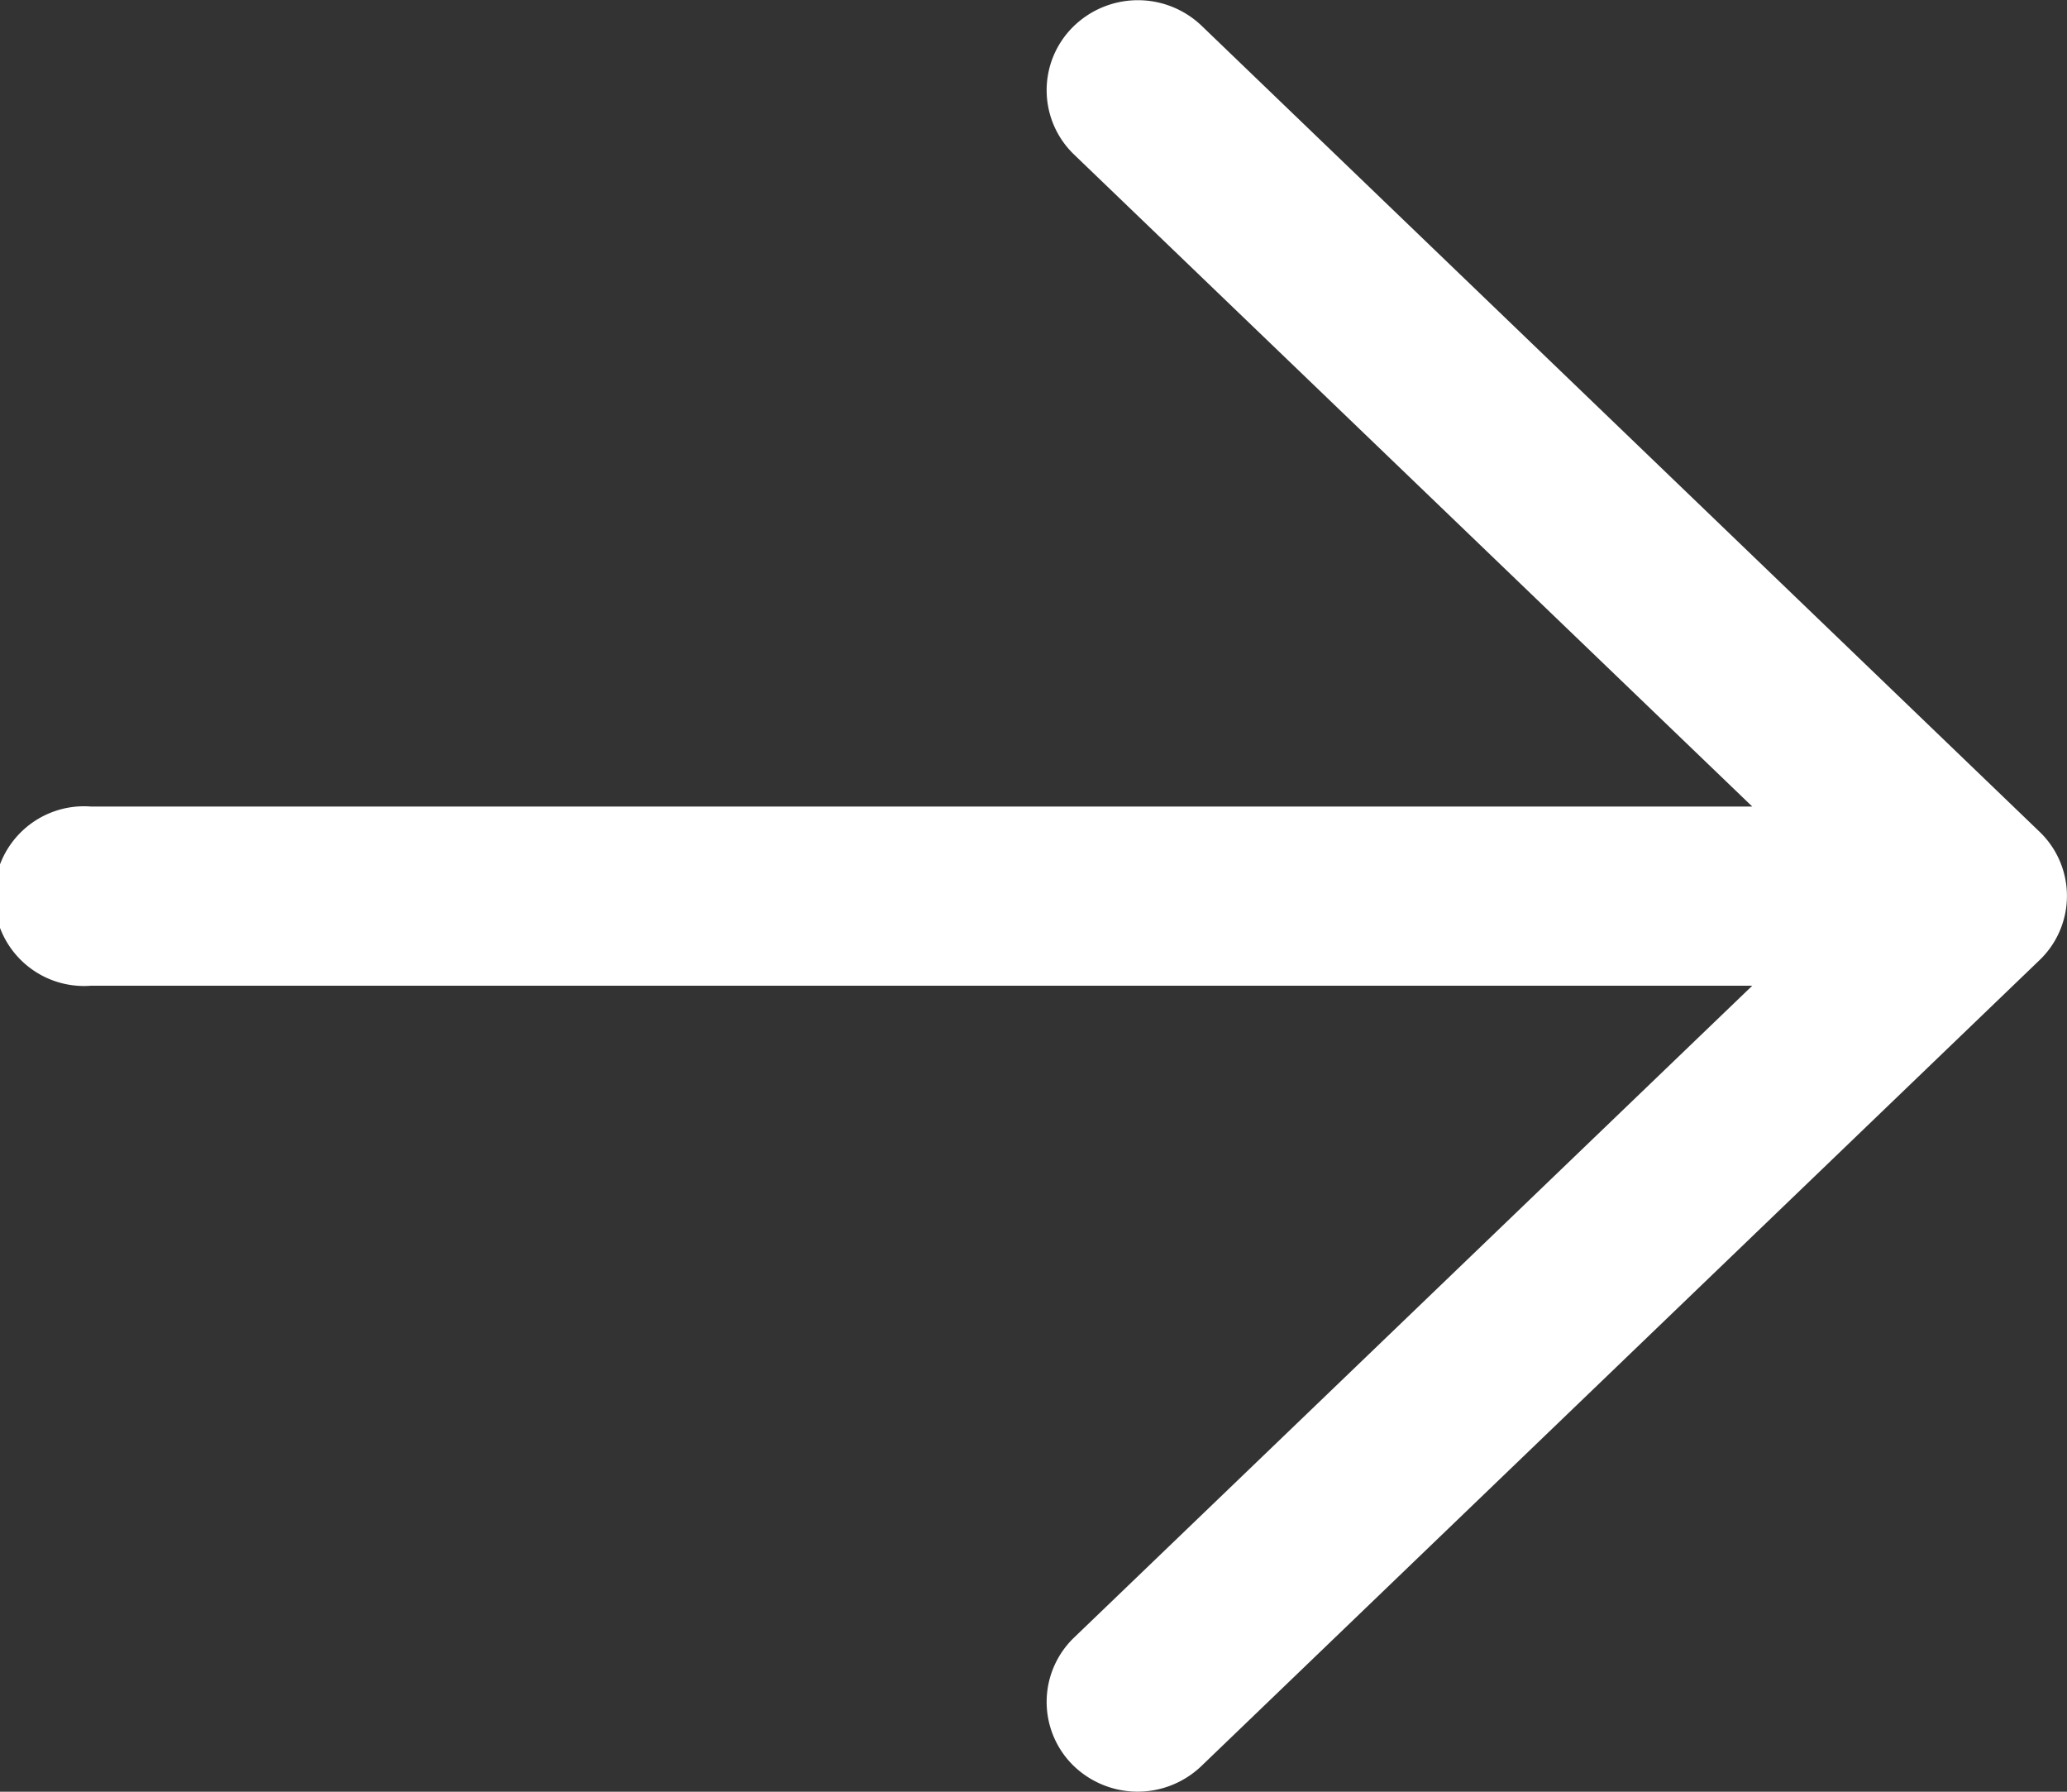
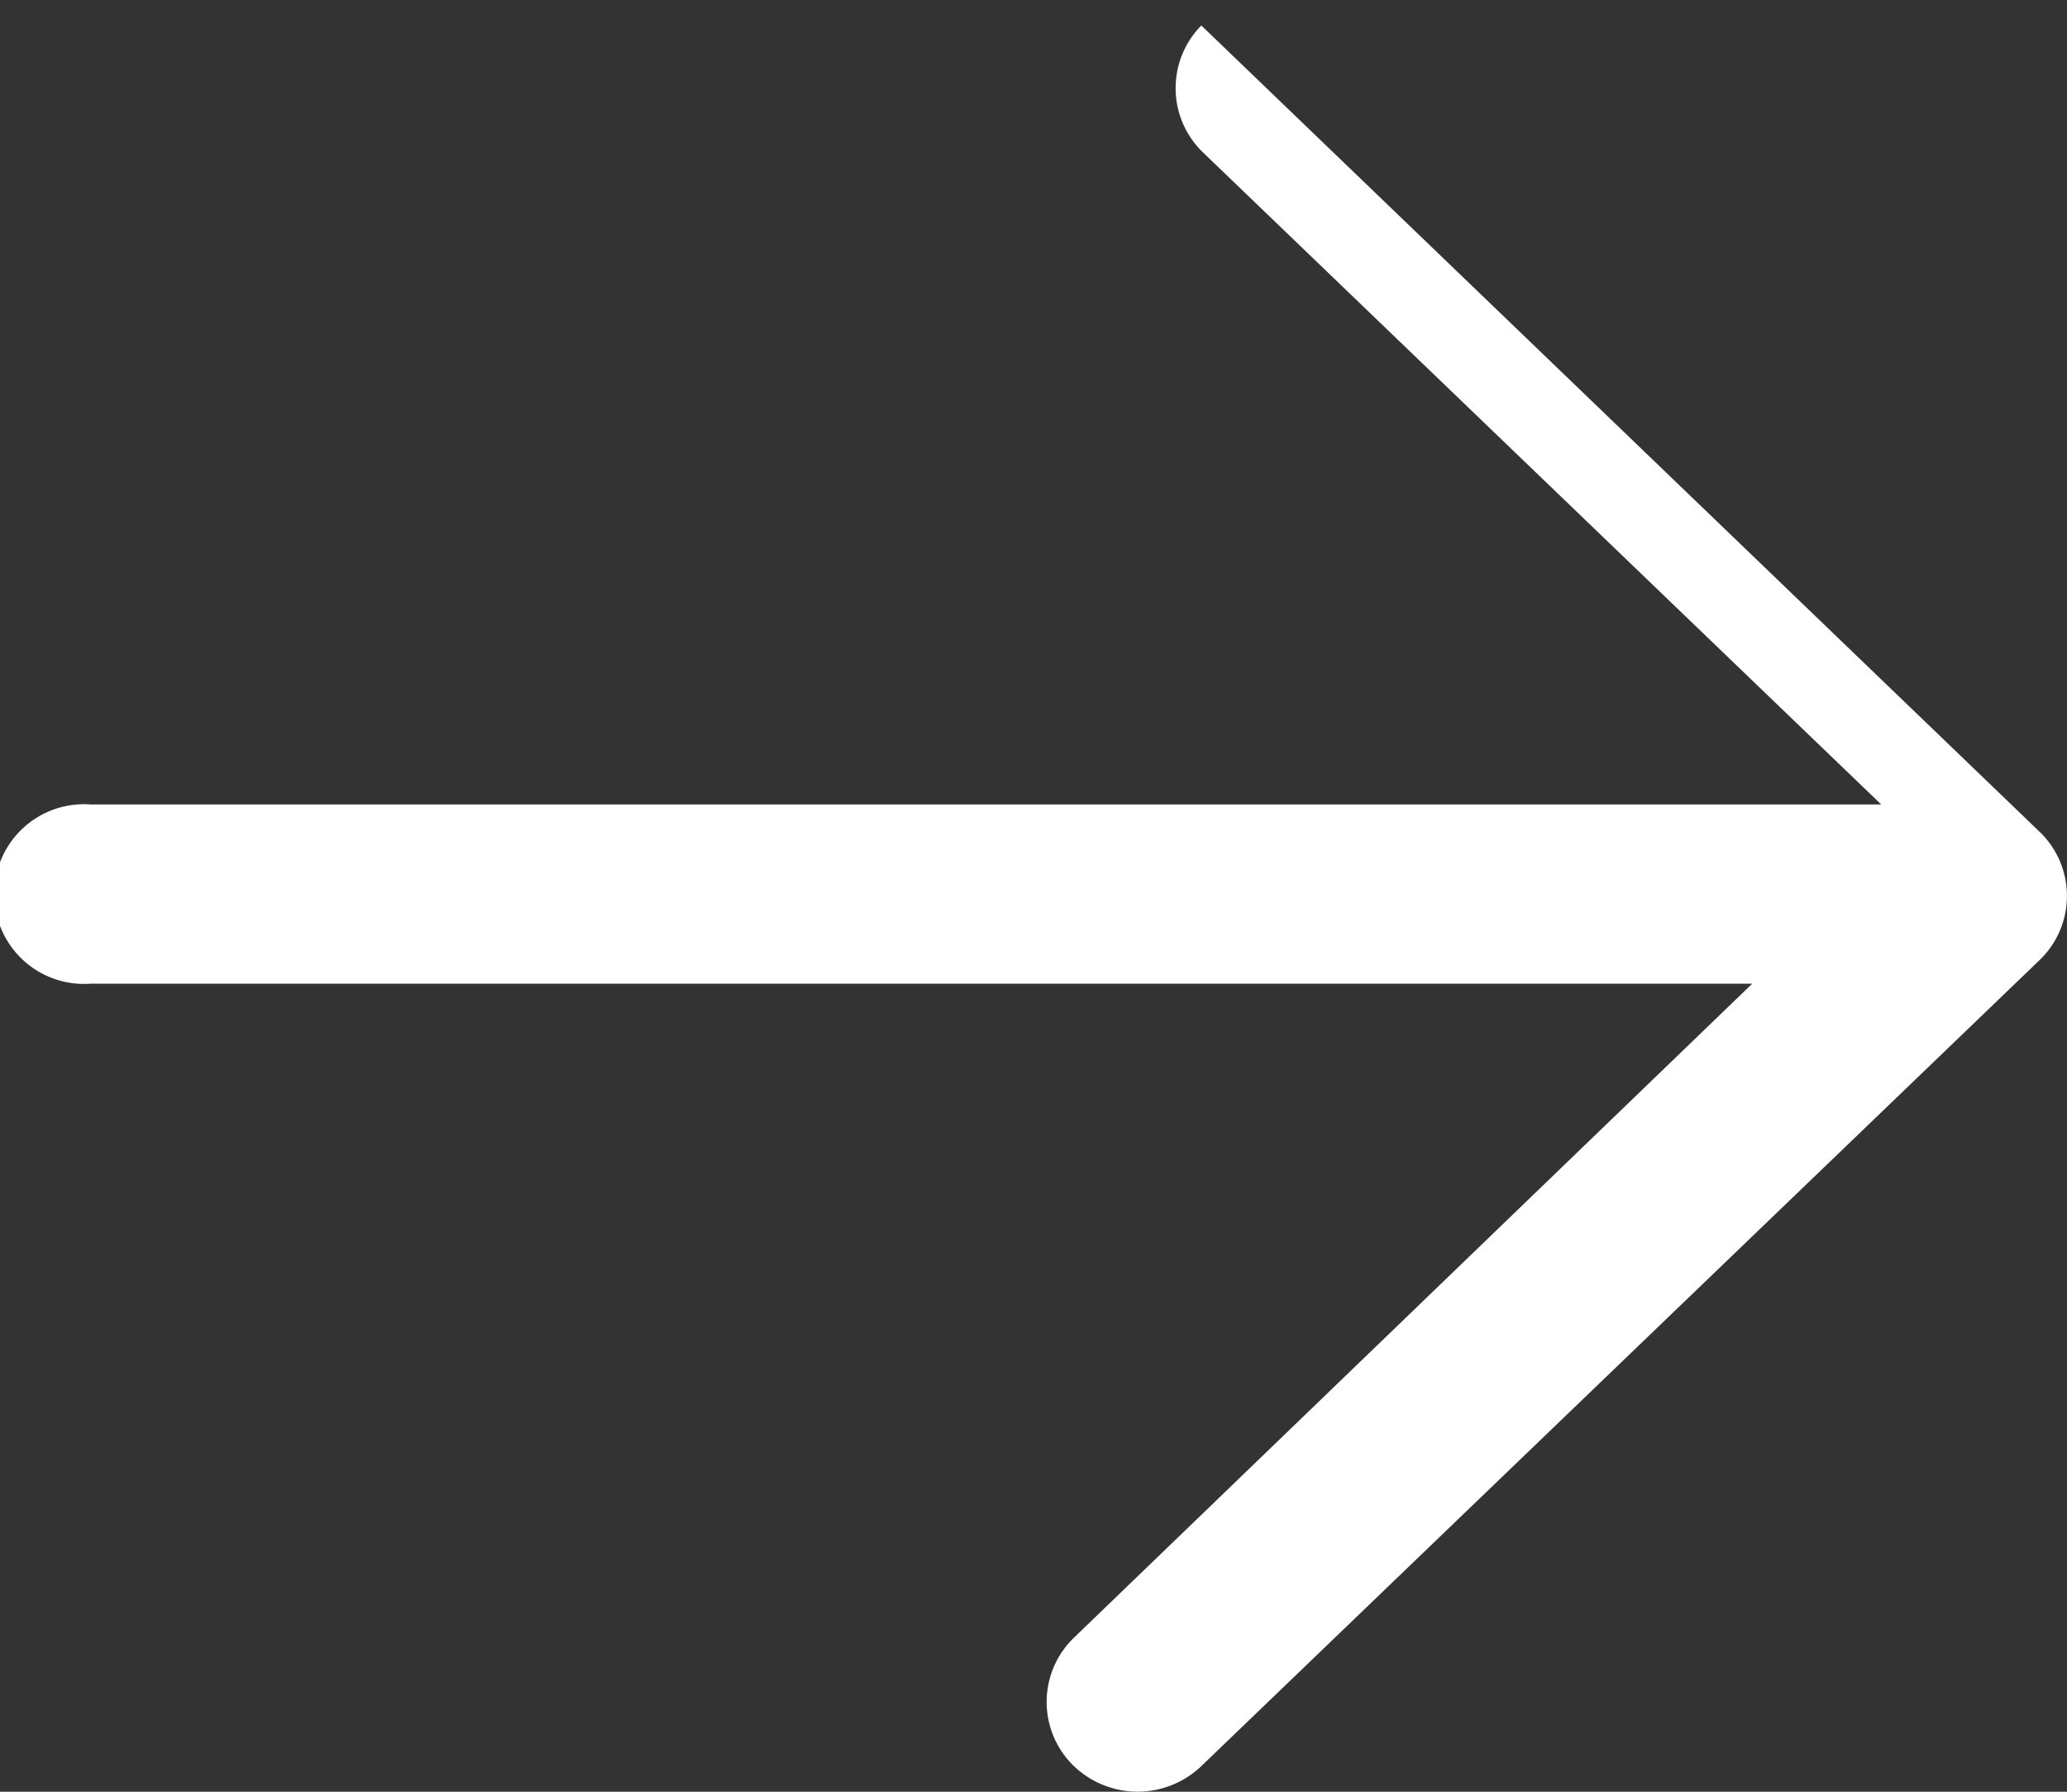
<svg xmlns="http://www.w3.org/2000/svg" width="15" height="13" viewBox="0 0 15 13">
  <rect x="0" y="0" width="15" height="13" fill="#333333" stroke="none" />
-   <path id="パス_21" data-name="パス 21" d="M14.8,6.034,8.718.185A.669.669,0,0,0,7.782.2a.647.647,0,0,0,.012.921l4.922,4.731H.661a.652.652,0,1,0,0,1.3H12.716L7.794,11.882a.647.647,0,0,0-.012.921.669.669,0,0,0,.935.012L14.8,6.967a.645.645,0,0,0,0-.933" transform="translate(0 0)" fill="#fff" />
+   <path id="パス_21" data-name="パス 21" d="M14.8,6.034,8.718.185a.647.647,0,0,0,.012.921l4.922,4.731H.661a.652.652,0,1,0,0,1.3H12.716L7.794,11.882a.647.647,0,0,0-.012.921.669.669,0,0,0,.935.012L14.8,6.967a.645.645,0,0,0,0-.933" transform="translate(0 0)" fill="#fff" />
</svg>